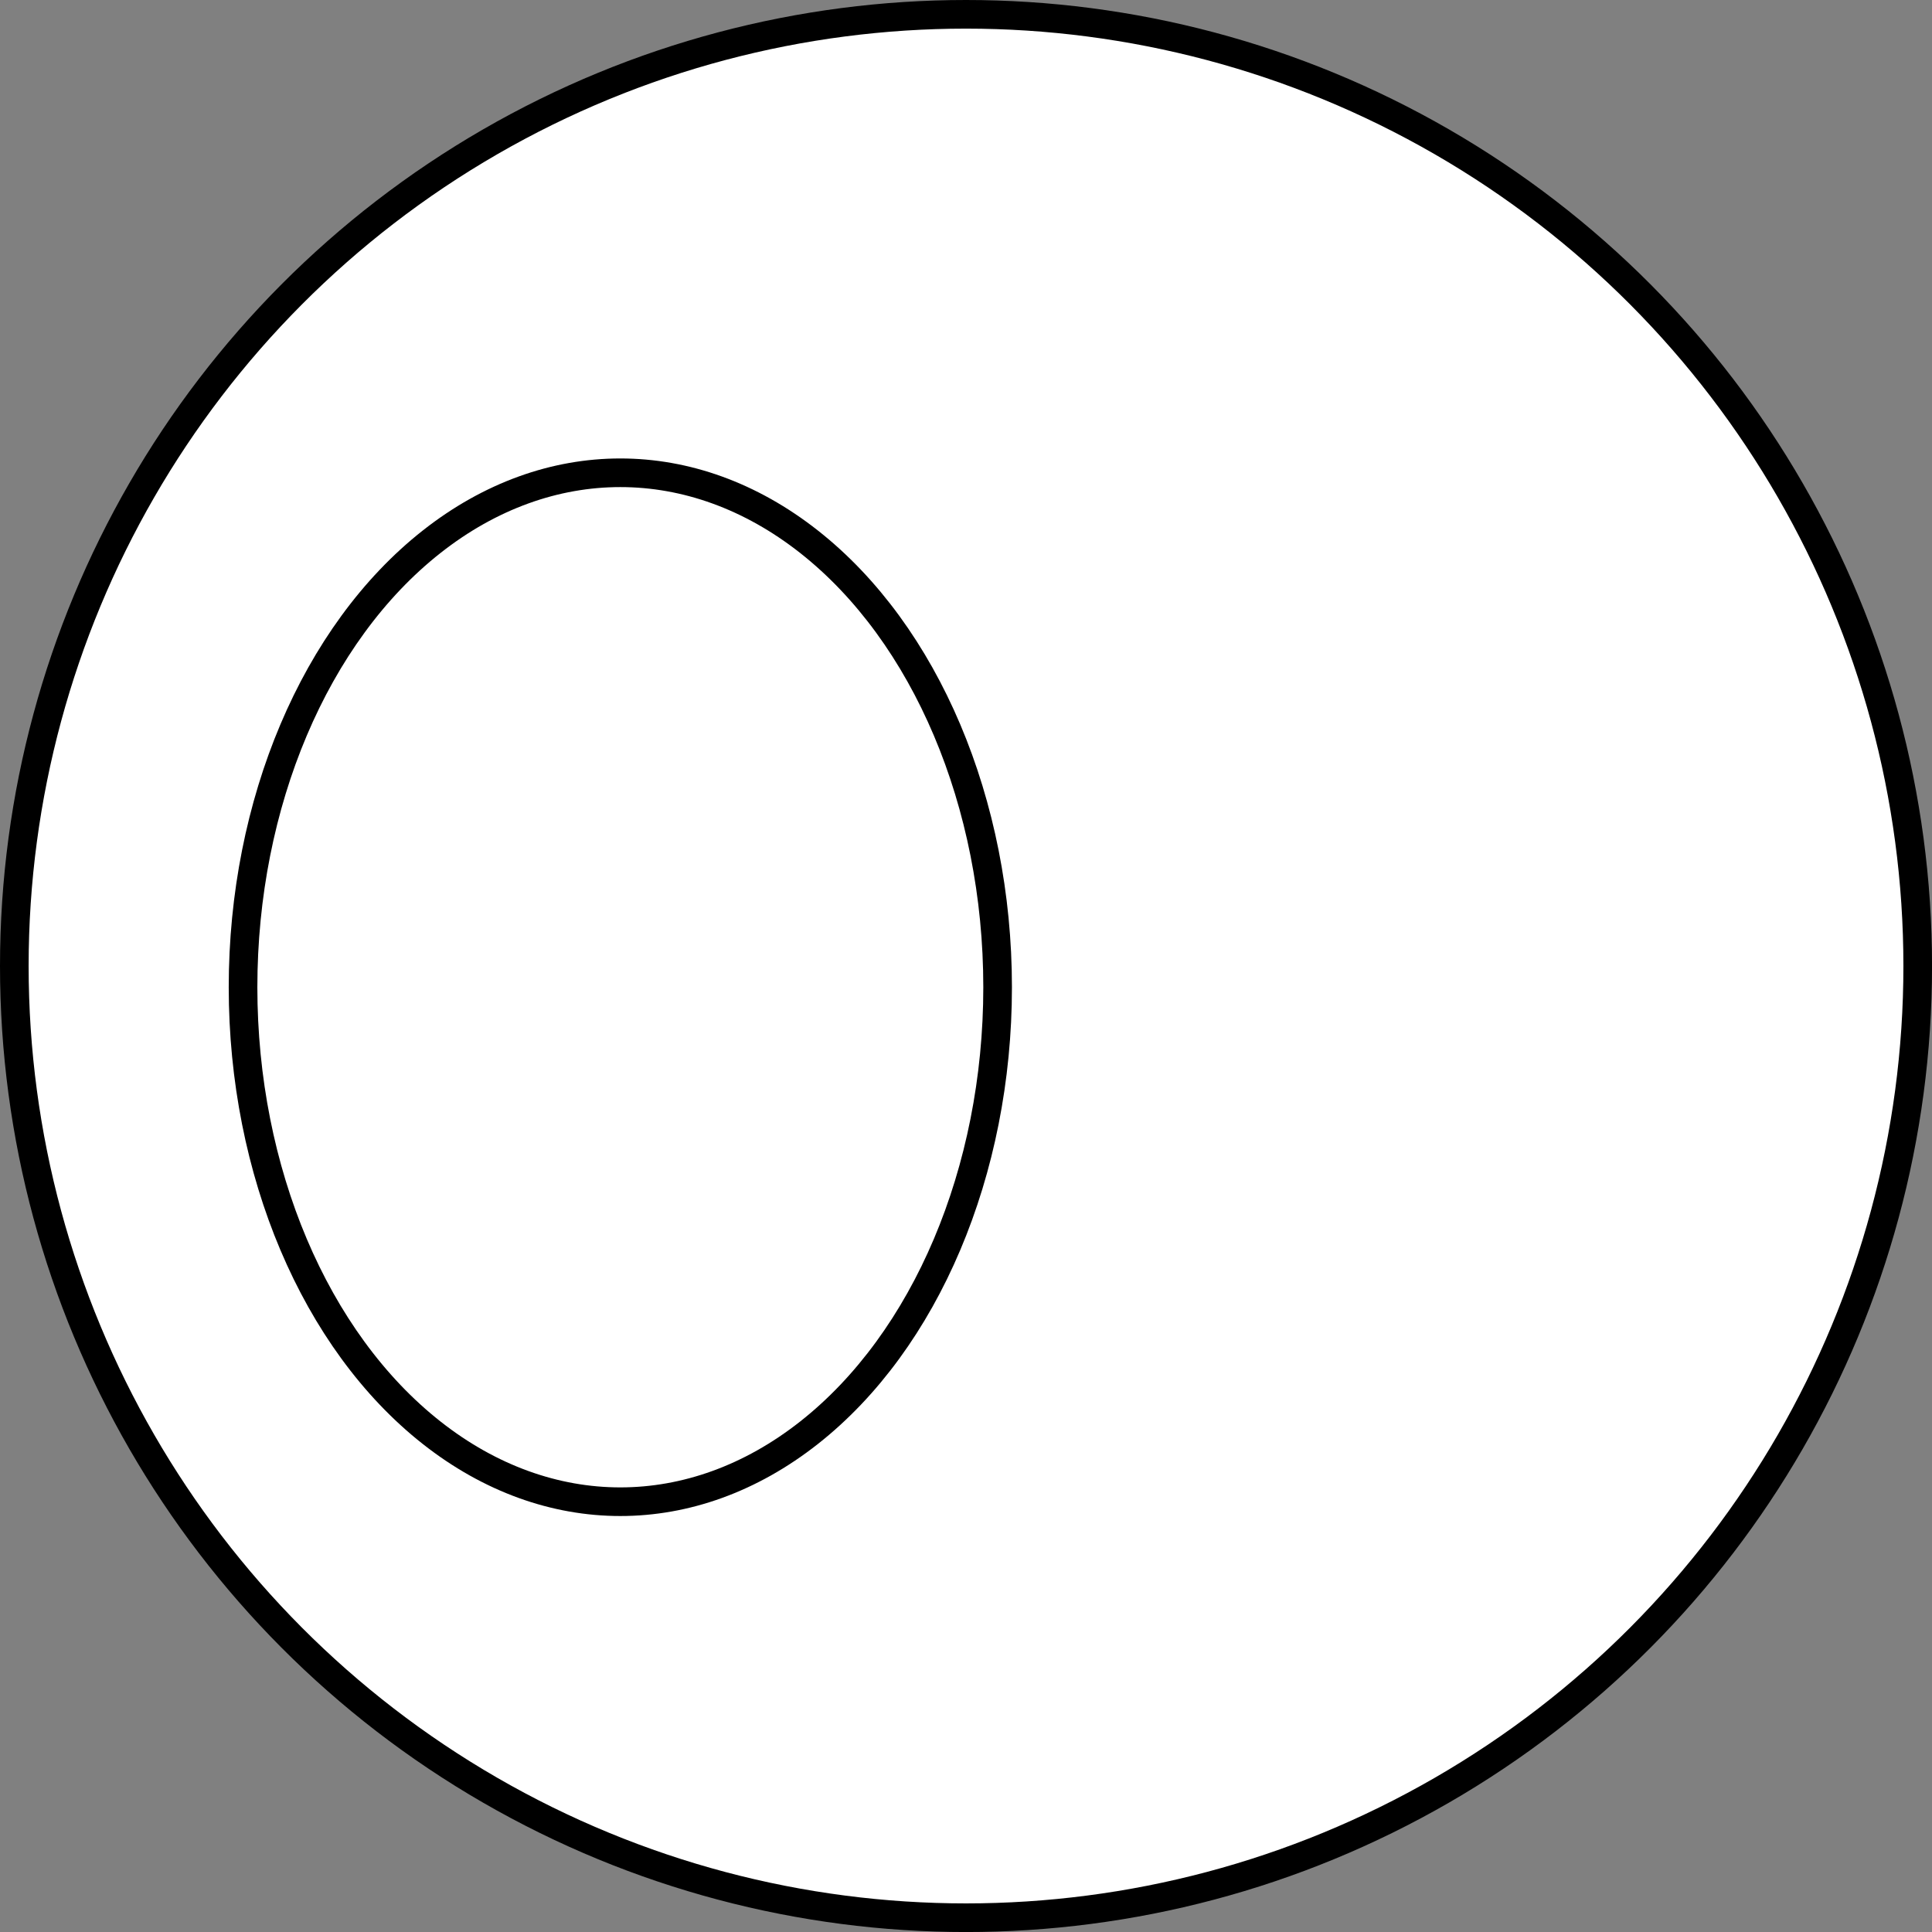
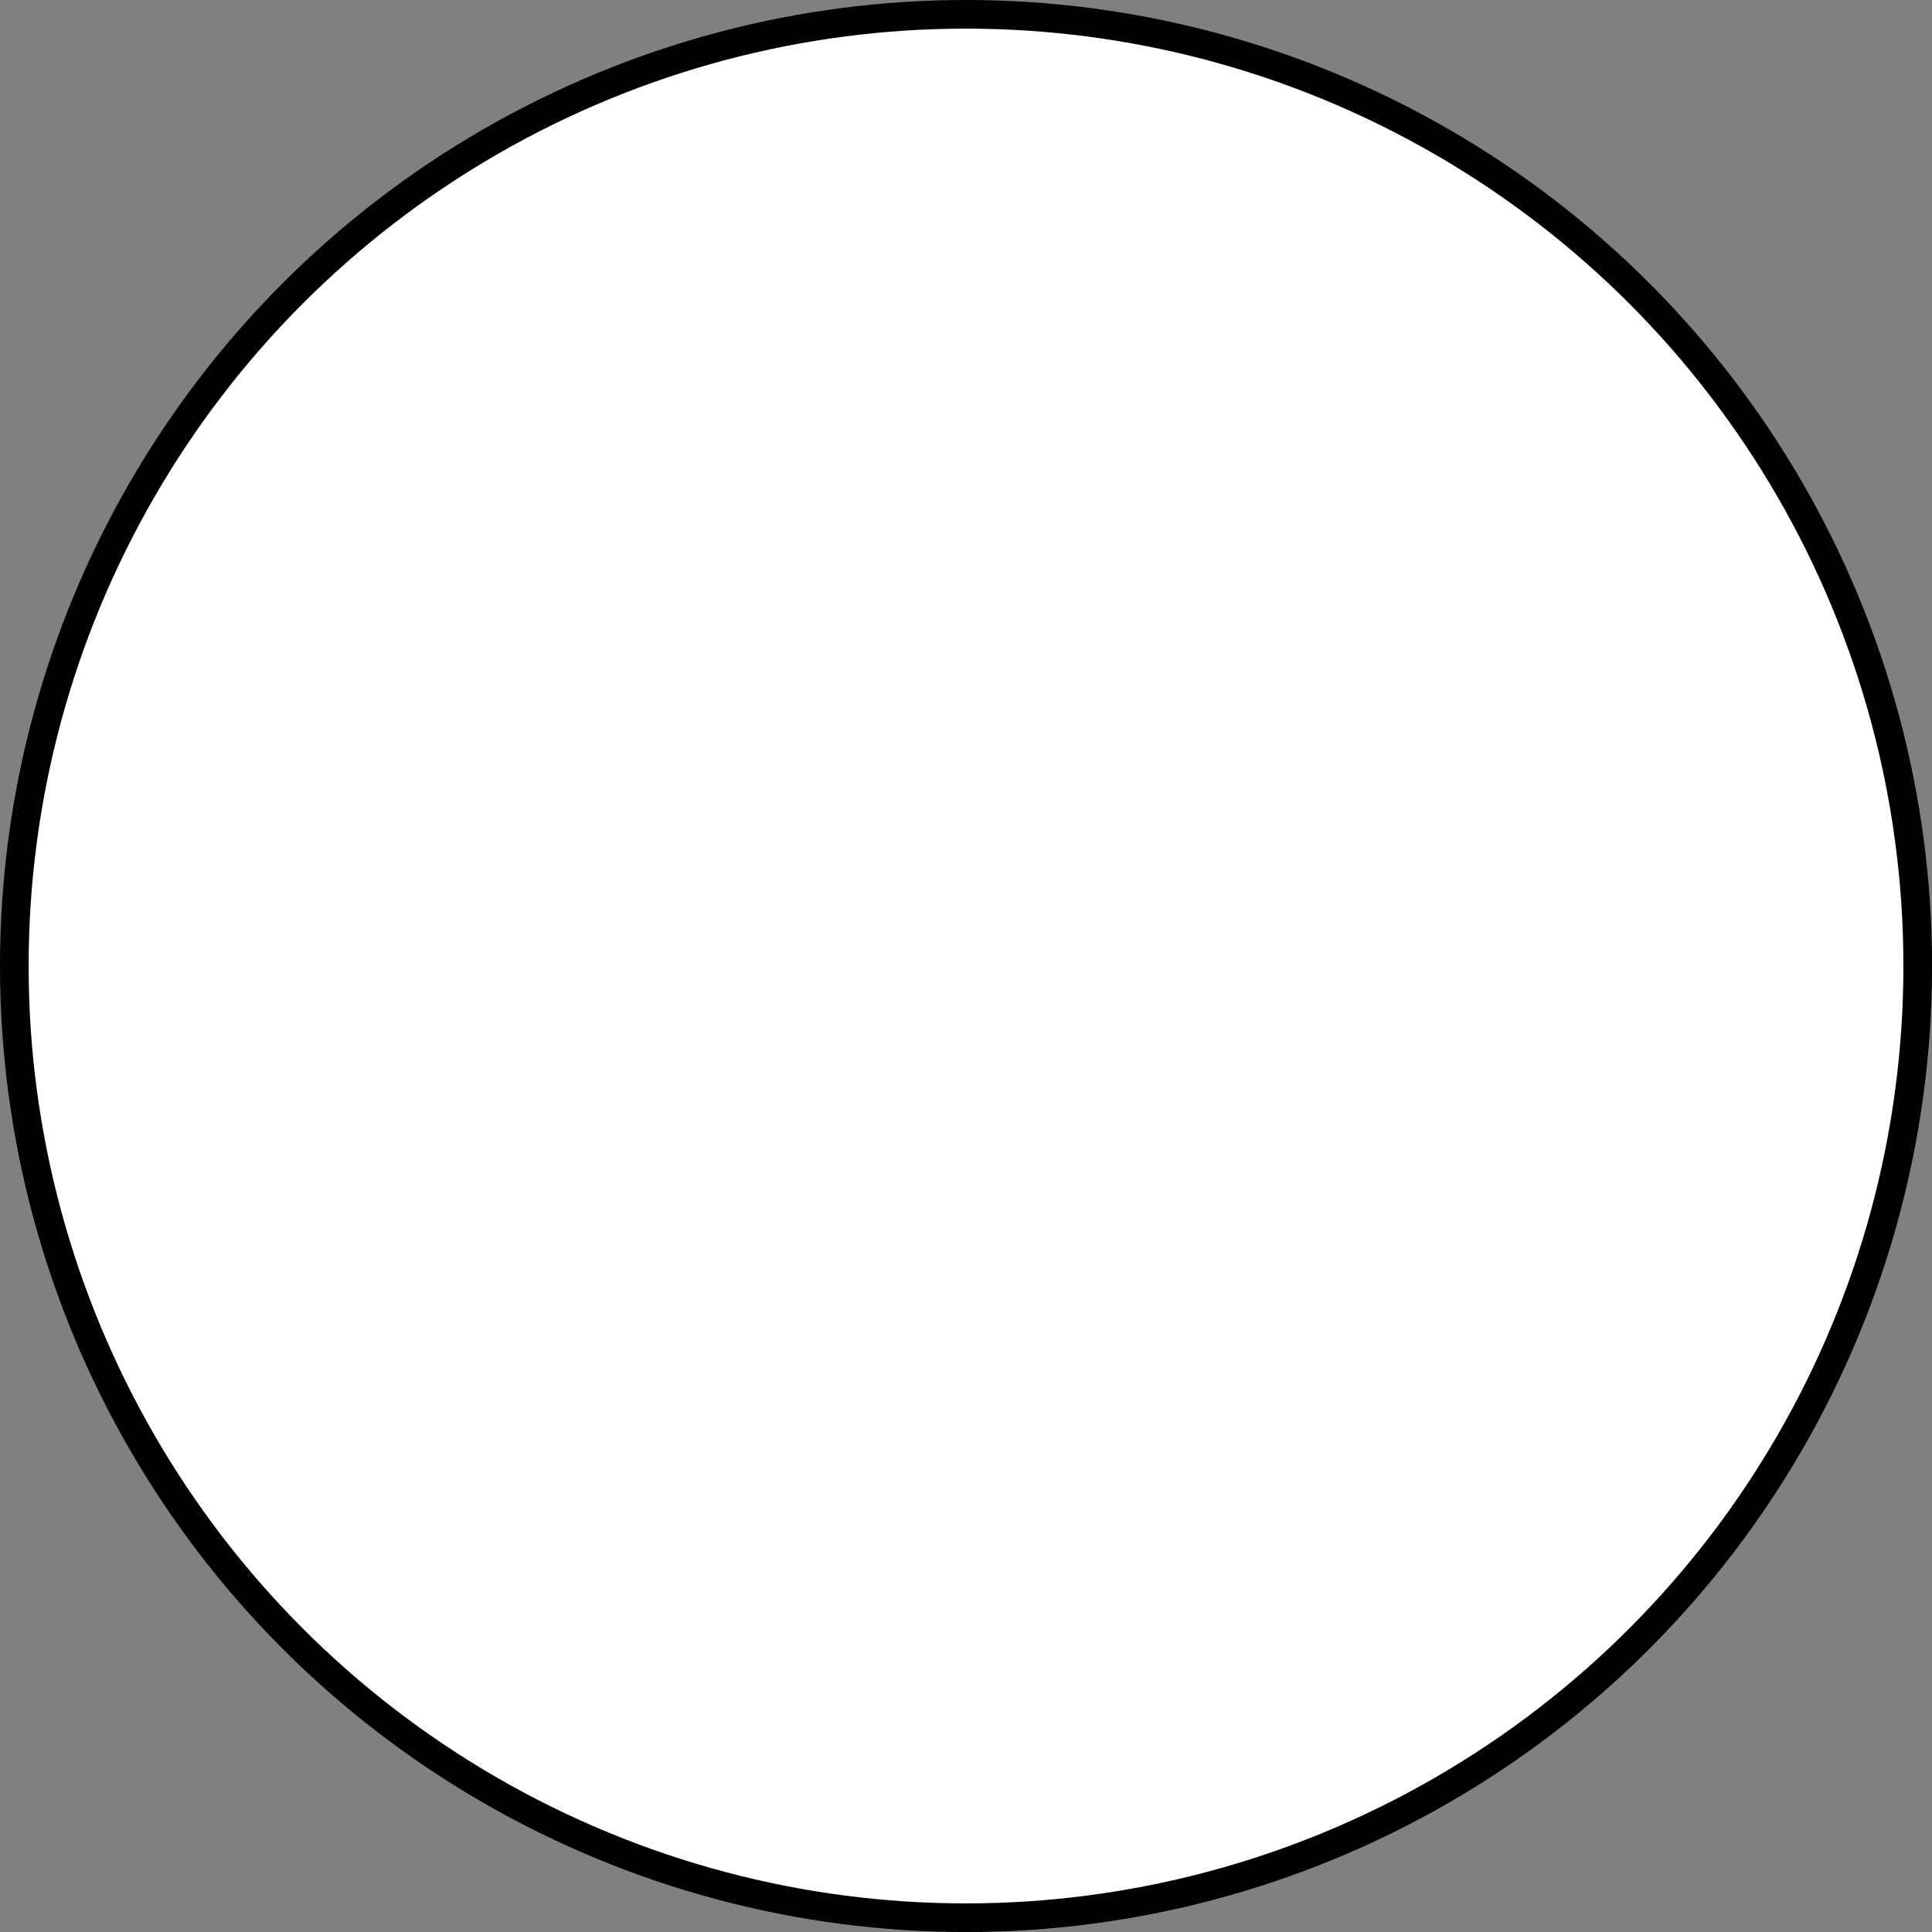
<svg xmlns="http://www.w3.org/2000/svg" version="1.1" id="image" x="0px" y="0px" width="53.983px" height="53.983px" viewBox="0 0 53.983 53.983" enable-background="new 0 0 53.983 53.983" xml:space="preserve">
  <rect x="0" y="0" width="53.983" height="53.983" fill="#808080" stroke="none" />
  <circle fill="#FFFFFF" stroke="#000000" stroke-width="0.8" stroke-miterlimit="10" cx="26.992" cy="26.992" r="26.592" />
-   <ellipse fill="#FFFFFF" stroke="#000000" stroke-width="0.8" stroke-miterlimit="10" cx="17.333" cy="27.585" rx="10.542" ry="14.375" />
</svg>